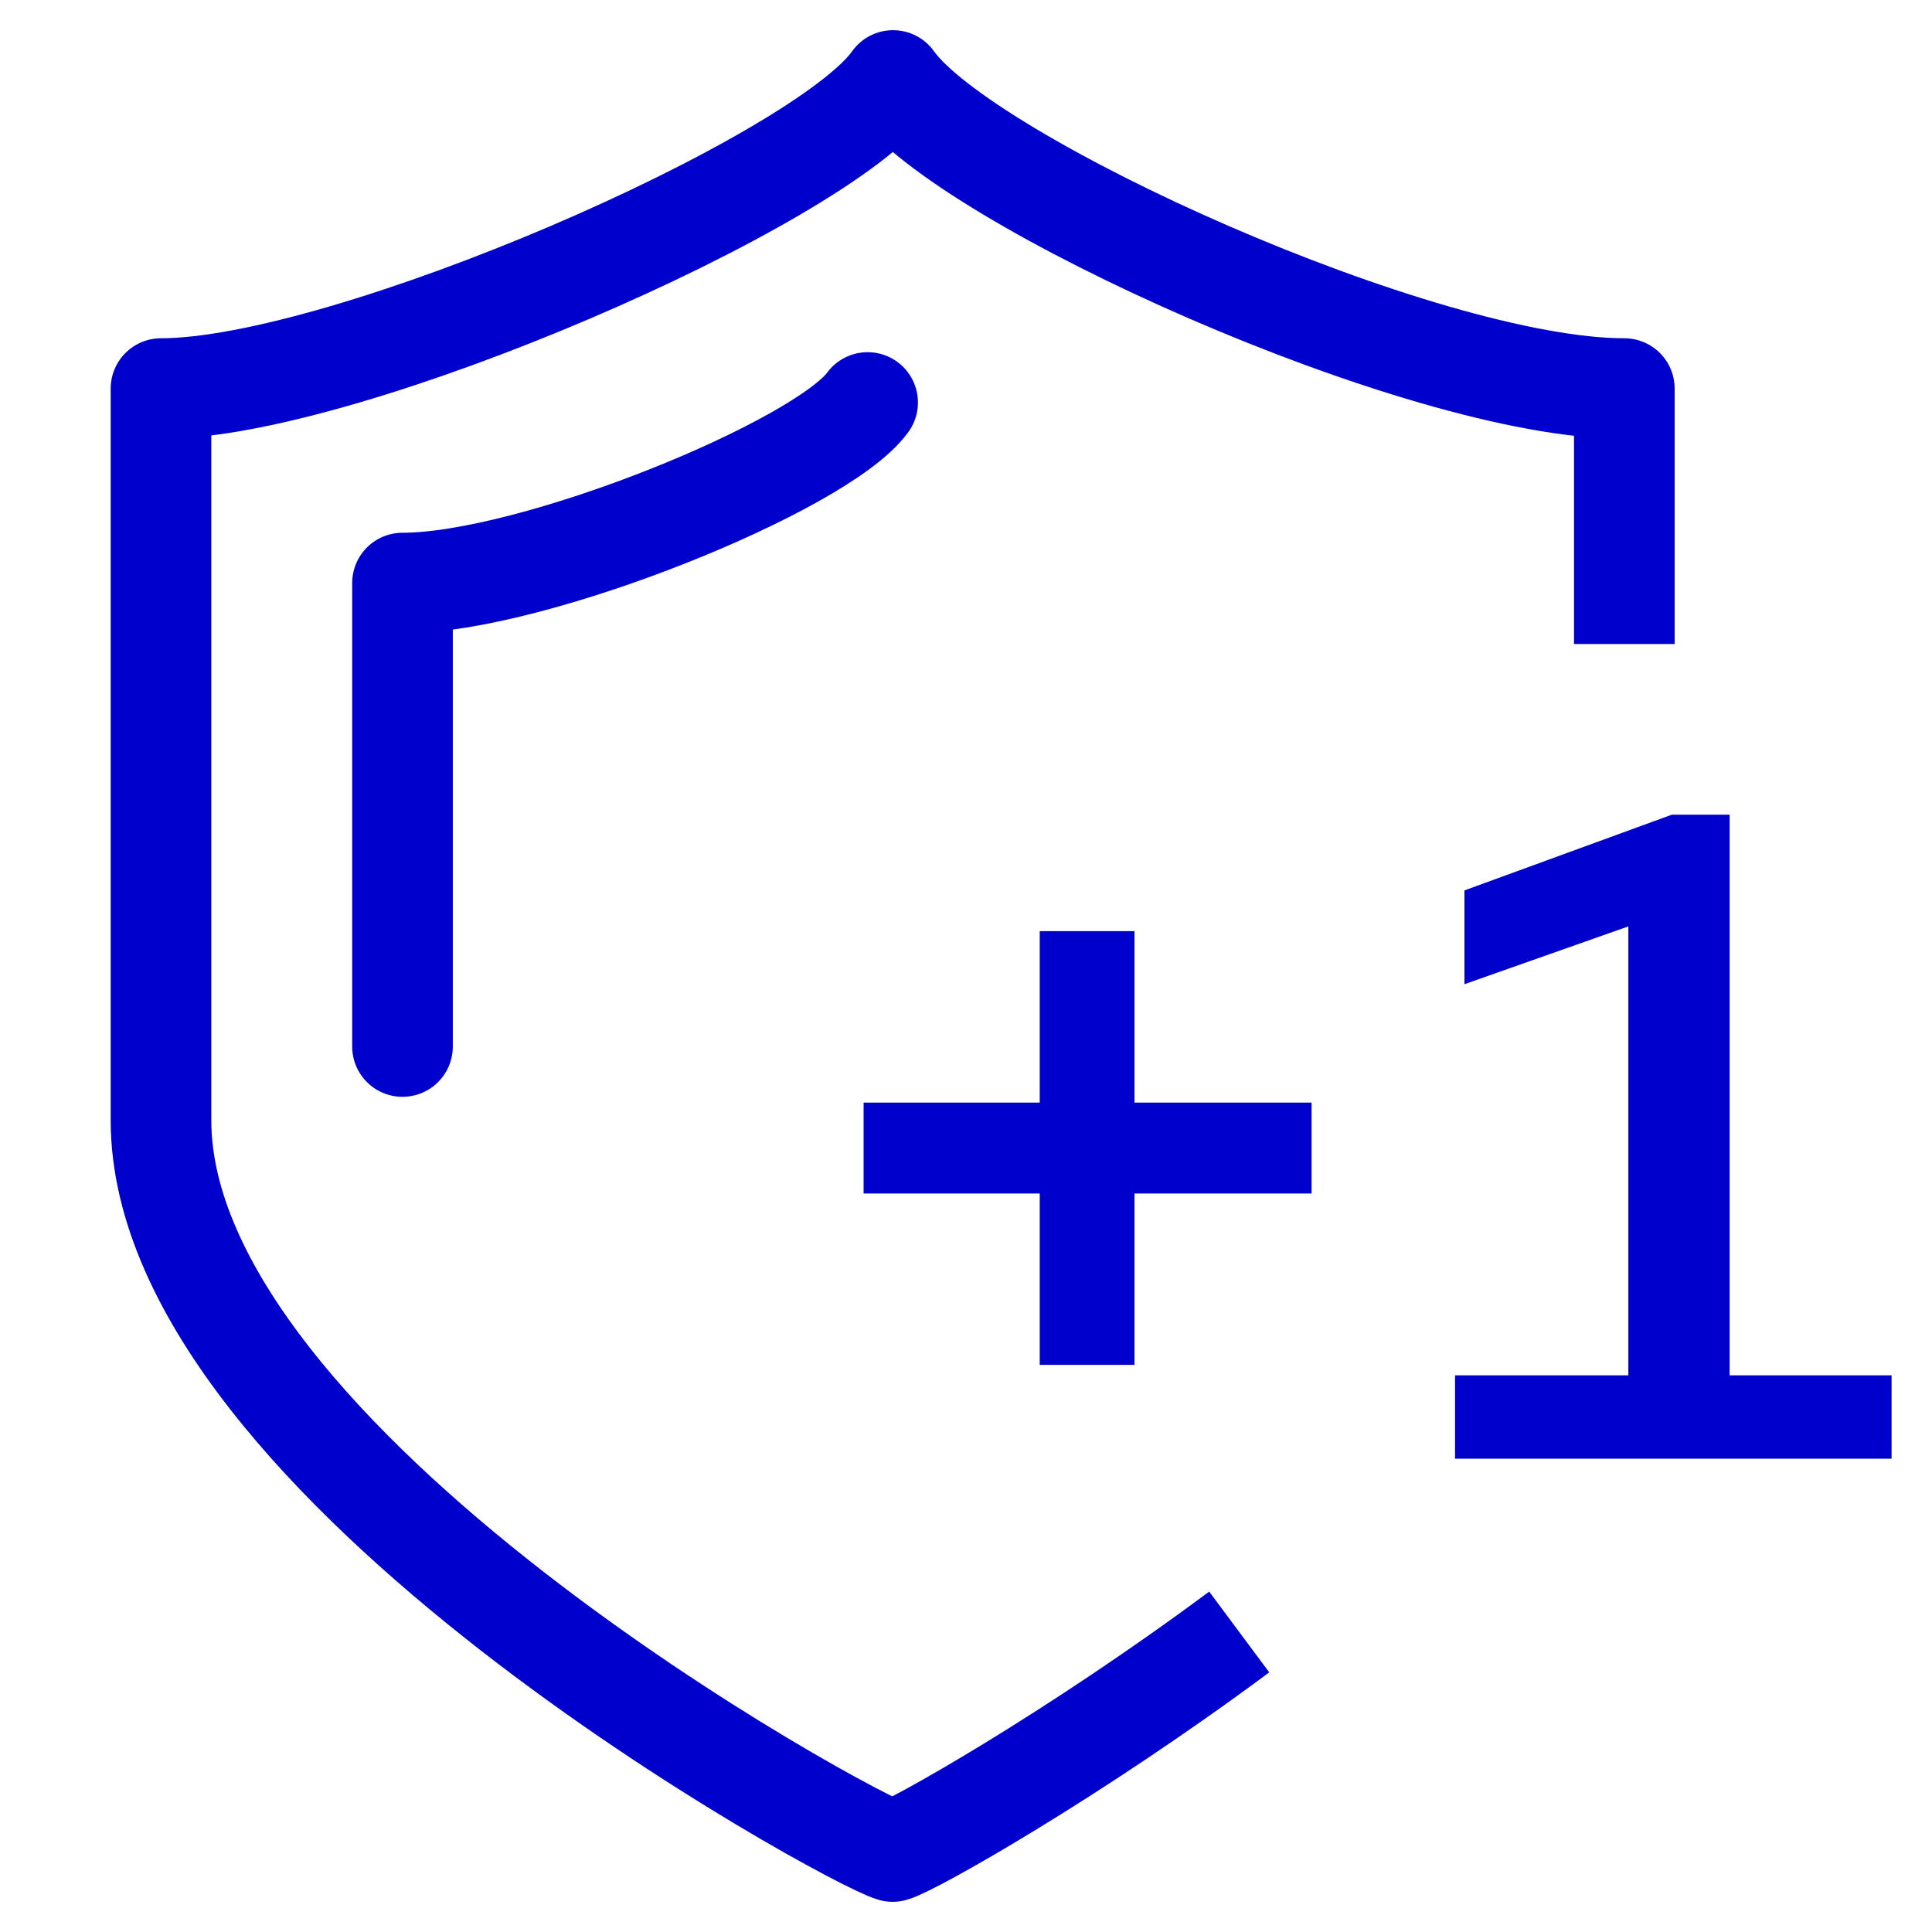
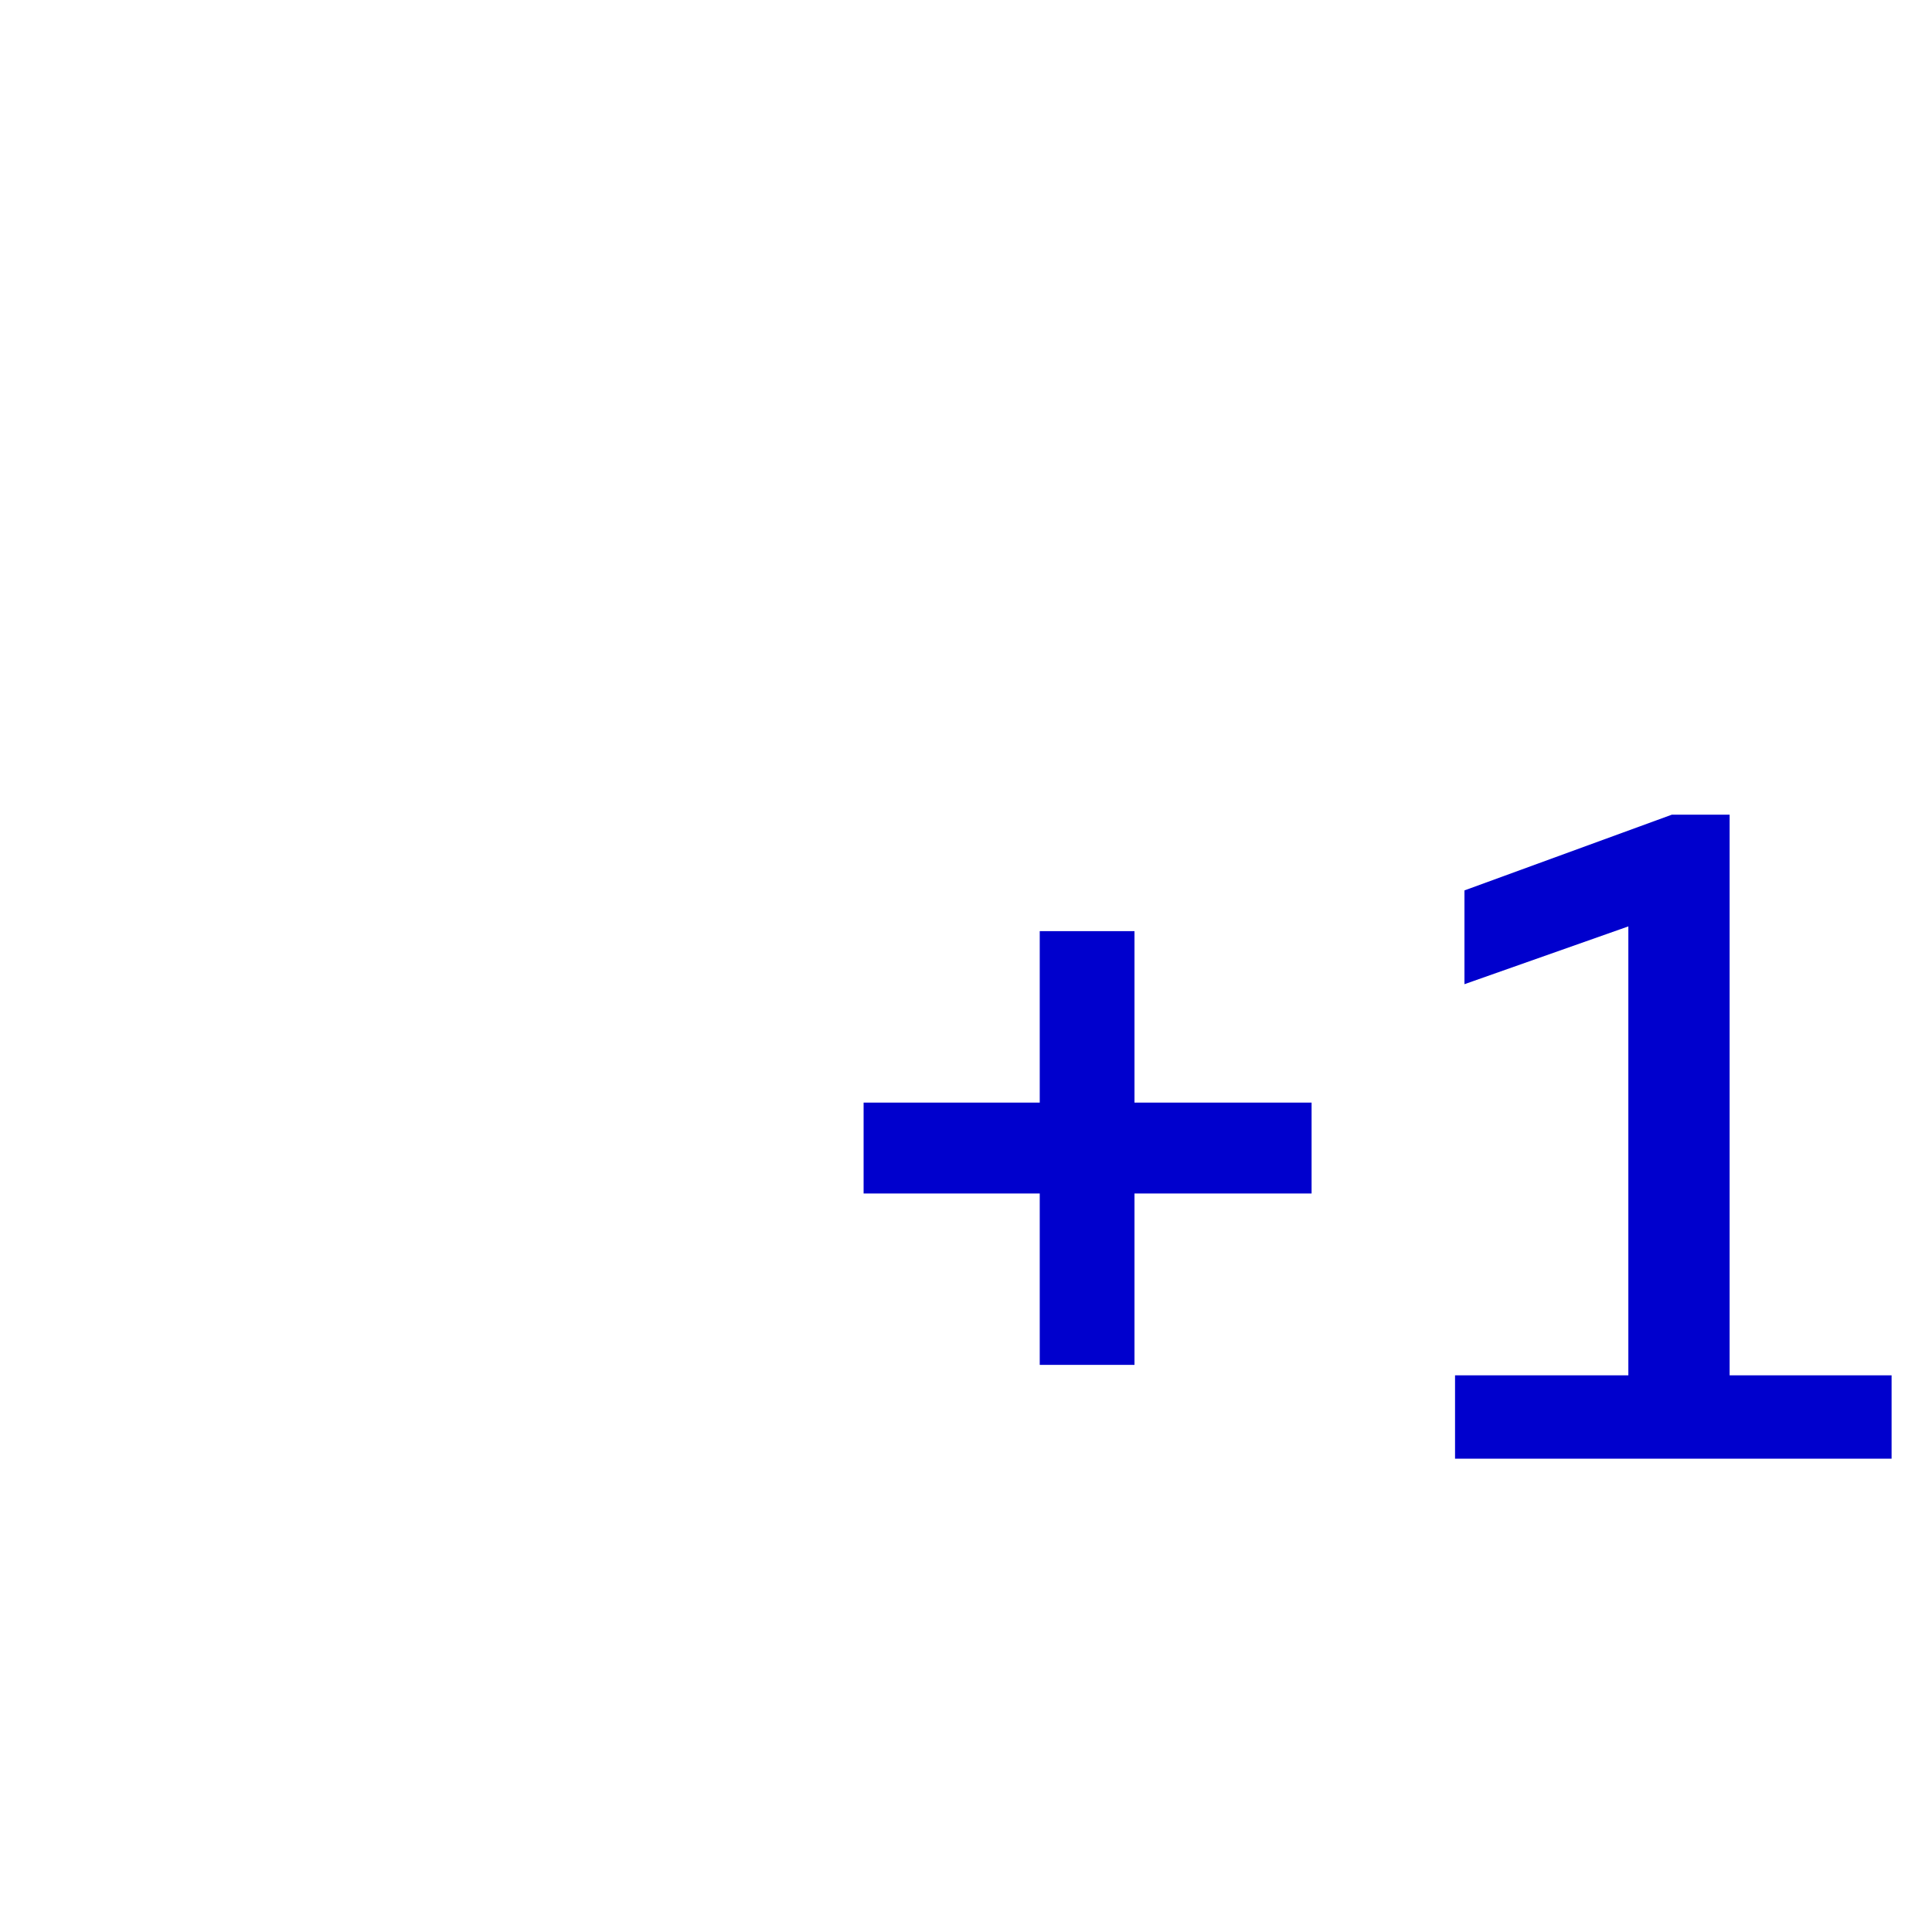
<svg xmlns="http://www.w3.org/2000/svg" width="24" height="24" viewBox="0 0 24 24" fill="none">
-   <path d="M20.178 8V4.827C17.652 4.827 11.979 2.253 11.094 1C10.209 2.253 4.315 4.827 2 4.827V13.916C2 18.188 10.582 22.861 11.089 23C11.323 22.938 13.328 21.809 15.394 20.273" stroke="#0000CD" stroke-width="1.25" stroke-linejoin="round" />
  <path d="M21.486 17.085H23.498V18.12H18.075V17.085H20.228V11.508L18.192 12.226V11.061L20.769 10.12H21.486V17.085Z" fill="#0000CD" />
  <path d="M16.293 14.826H14.093V16.955H12.916V14.826H10.728V13.697H12.916V11.567H14.093V13.697H16.293V14.826Z" fill="#0000CD" />
-   <path d="M5 13V7.243C6.63 7.243 10.207 5.786 10.778 5" stroke="#0000CD" stroke-width="1.25" stroke-linecap="round" stroke-linejoin="round" />
</svg>